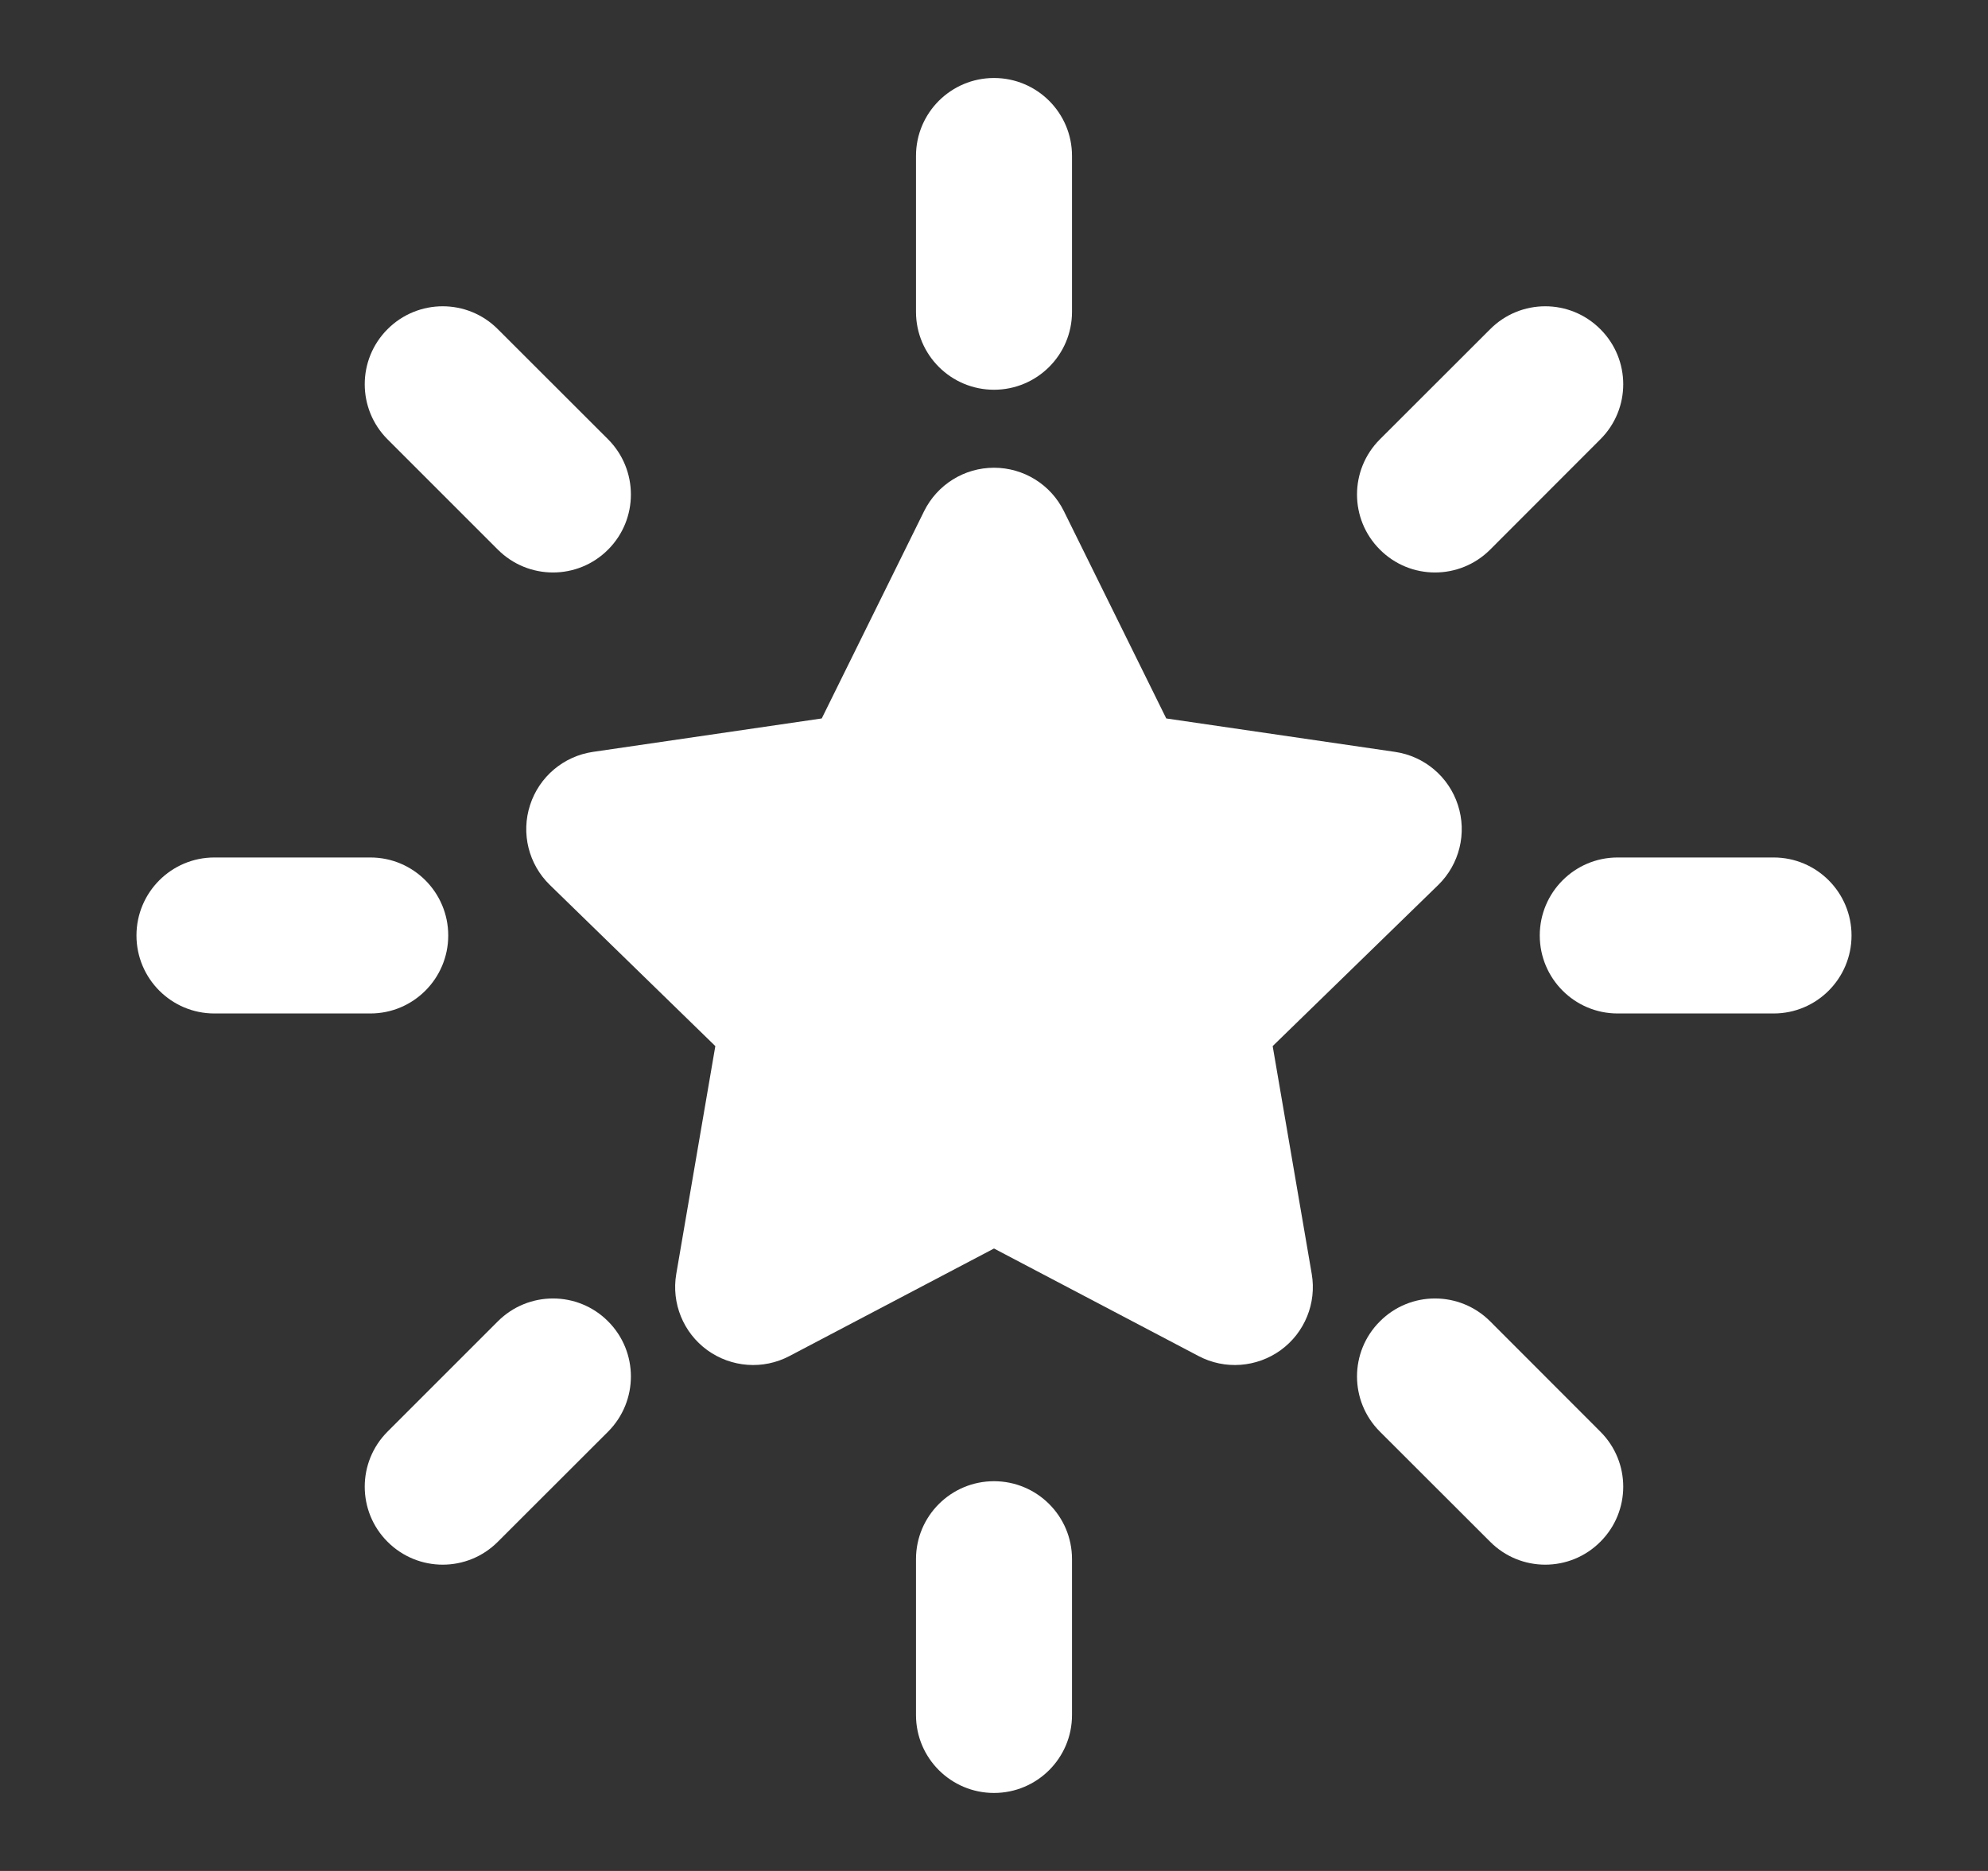
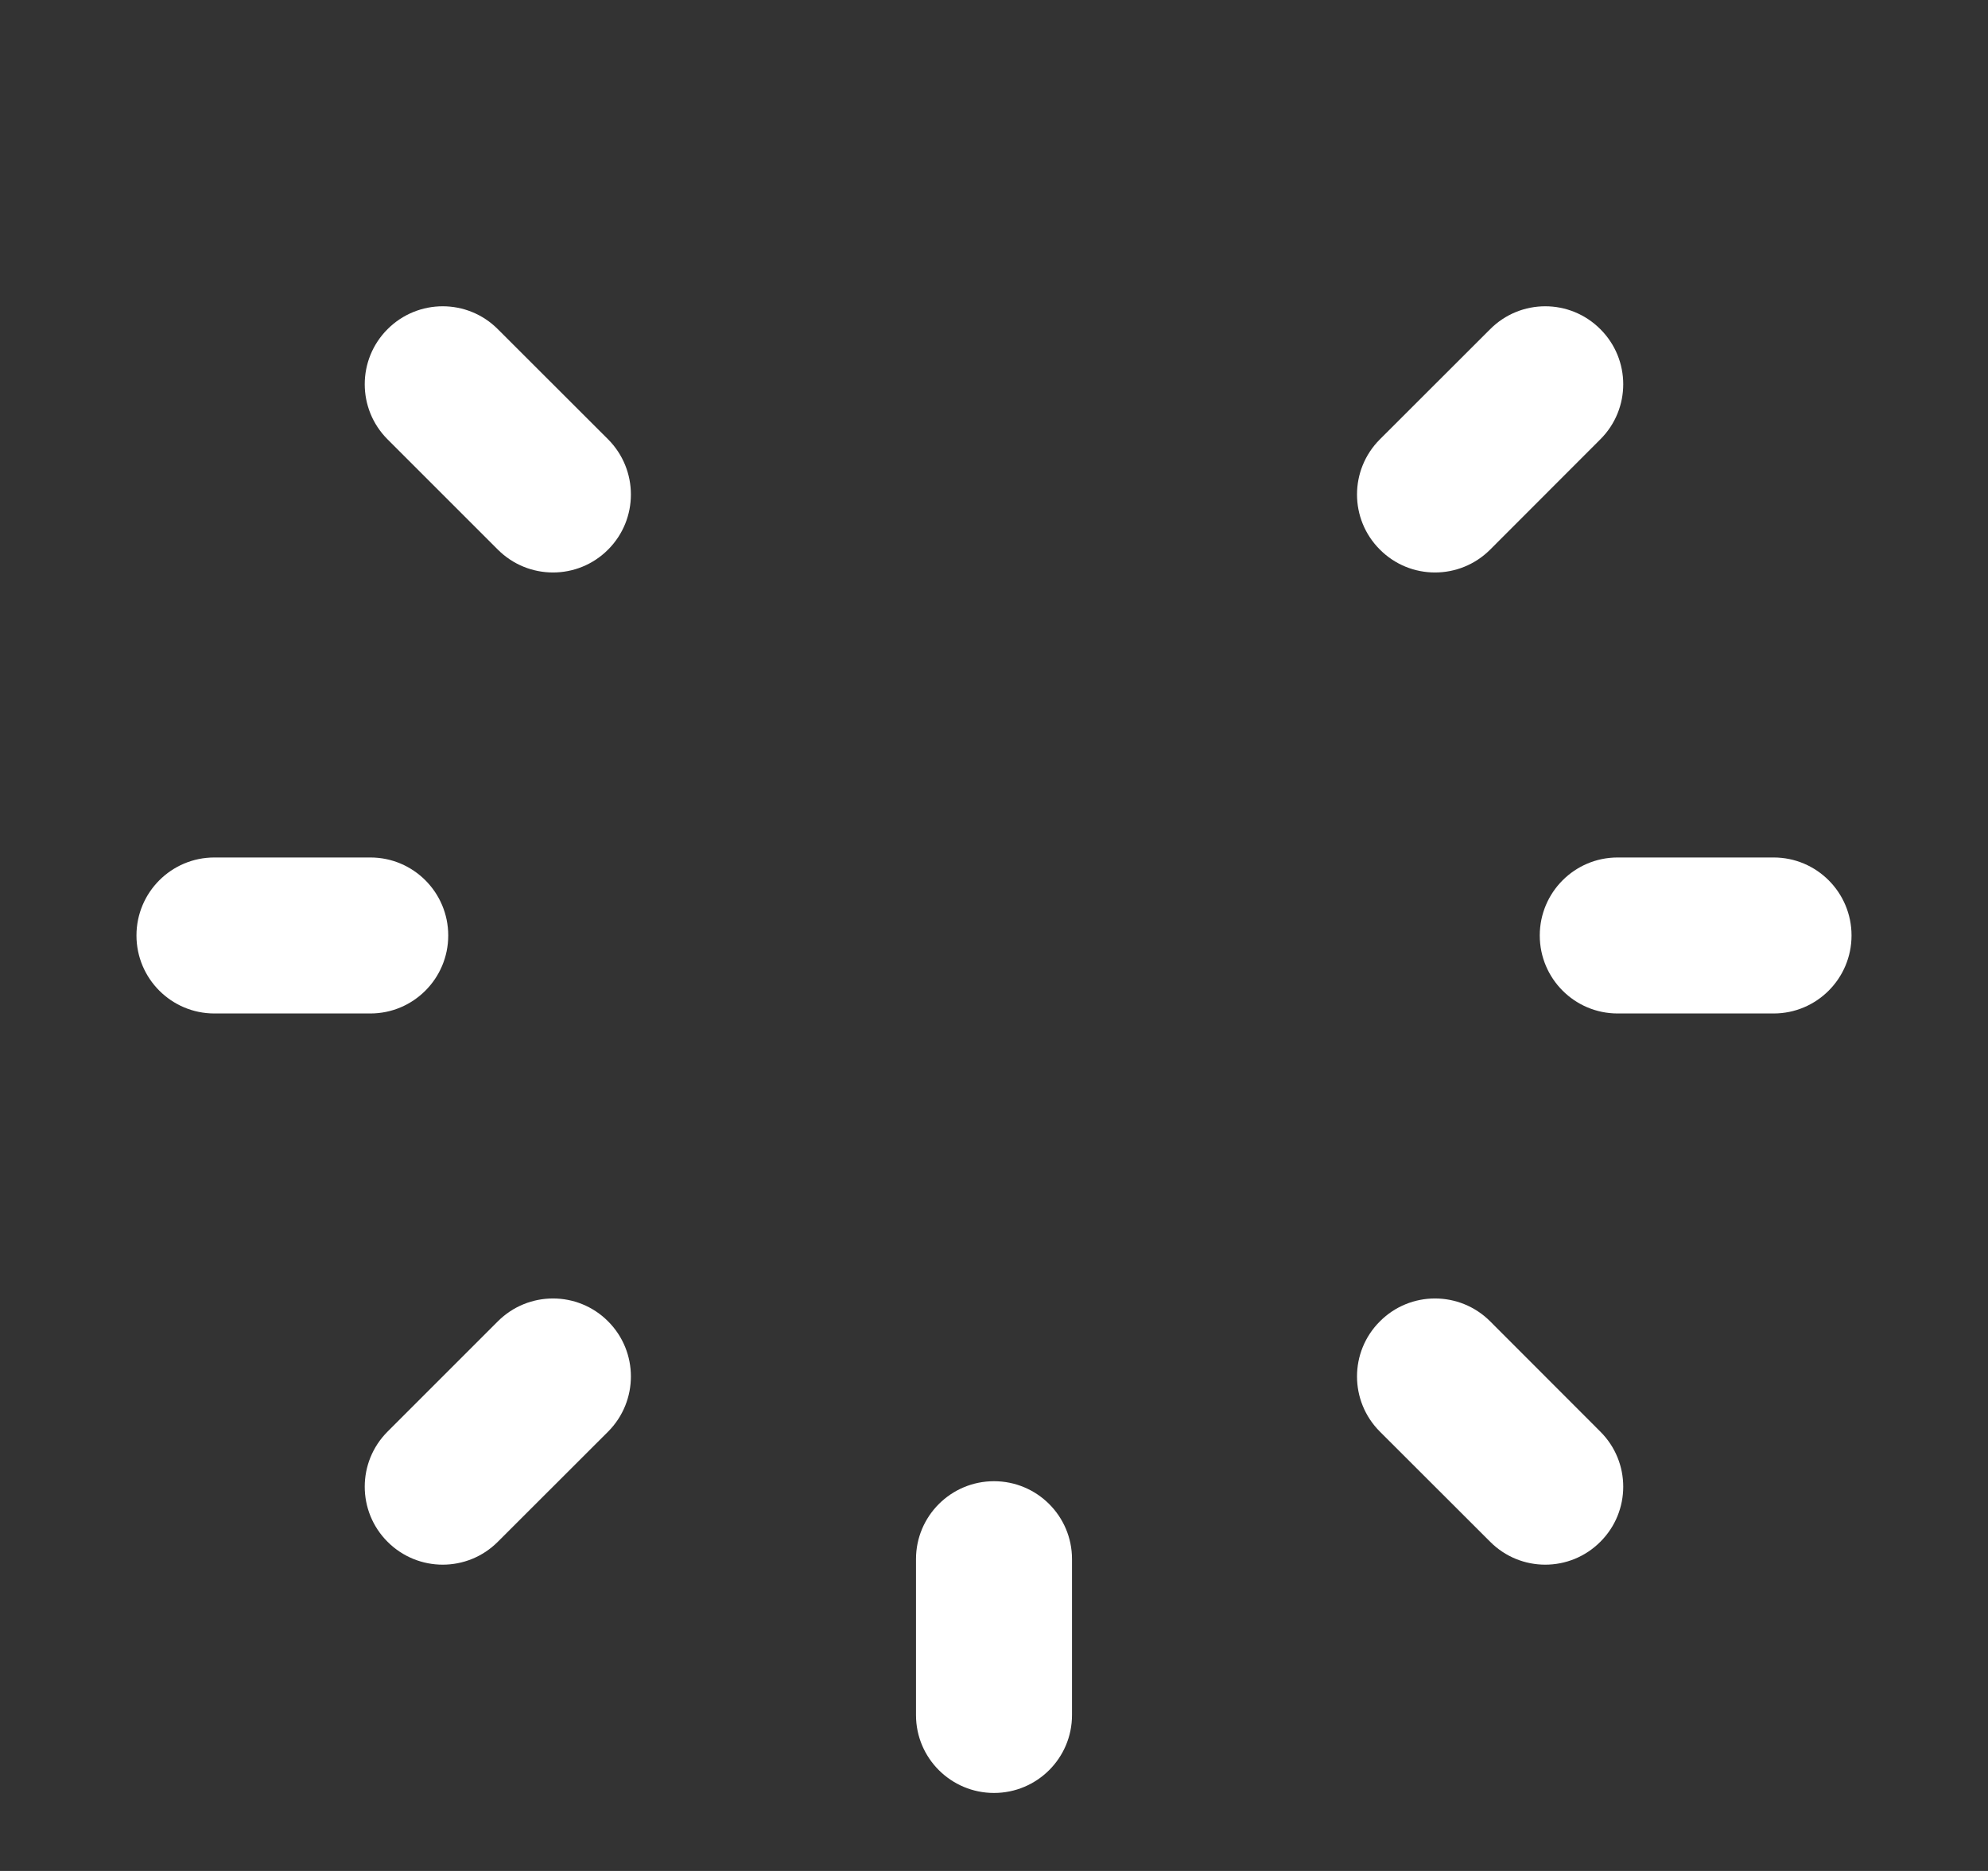
<svg xmlns="http://www.w3.org/2000/svg" width="17" height="16" viewBox="0 0 17 16" fill="none">
  <rect x="0" y="0" width="17" height="16" fill="#333333" stroke="none" />
-   <path d="M8.5 0.667C8.868 0.667 9.167 0.965 9.167 1.333V2.667C9.167 3.035 8.868 3.333 8.5 3.333C8.132 3.333 7.833 3.035 7.833 2.667V1.333C7.833 0.965 8.132 0.667 8.5 0.667Z" fill="white" />
  <path d="M4.257 2.815C3.997 2.554 3.575 2.554 3.314 2.815C3.054 3.075 3.054 3.497 3.314 3.757L4.257 4.7C4.518 4.961 4.94 4.961 5.2 4.7C5.46 4.44 5.46 4.018 5.2 3.757L4.257 2.815Z" fill="white" />
  <path d="M1.167 8C1.167 7.632 1.465 7.333 1.833 7.333H3.167C3.535 7.333 3.833 7.632 3.833 8C3.833 8.368 3.535 8.667 3.167 8.667H1.833C1.465 8.667 1.167 8.368 1.167 8Z" fill="white" />
  <path d="M13.833 7.333C13.465 7.333 13.167 7.632 13.167 8C13.167 8.368 13.465 8.667 13.833 8.667H15.167C15.535 8.667 15.833 8.368 15.833 8C15.833 7.632 15.535 7.333 15.167 7.333H13.833Z" fill="white" />
  <path d="M12.743 11.3C12.482 11.039 12.06 11.039 11.8 11.3C11.539 11.56 11.539 11.982 11.8 12.243L12.743 13.185C13.003 13.446 13.425 13.446 13.685 13.185C13.946 12.925 13.946 12.503 13.685 12.243L12.743 11.3Z" fill="white" />
  <path d="M13.685 3.757C13.946 3.497 13.946 3.075 13.685 2.815C13.425 2.554 13.003 2.554 12.743 2.815L11.8 3.757C11.539 4.018 11.539 4.44 11.8 4.7C12.06 4.961 12.482 4.961 12.743 4.7L13.685 3.757Z" fill="white" />
  <path d="M8.5 12.667C8.868 12.667 9.167 12.965 9.167 13.333V14.667C9.167 15.035 8.868 15.333 8.5 15.333C8.132 15.333 7.833 15.035 7.833 14.667V13.333C7.833 12.965 8.132 12.667 8.5 12.667Z" fill="white" />
  <path d="M5.2 12.243C5.46 11.982 5.46 11.56 5.2 11.3C4.94 11.039 4.518 11.039 4.257 11.3L3.314 12.243C3.054 12.503 3.054 12.925 3.314 13.185C3.575 13.446 3.997 13.446 4.257 13.185L5.2 12.243Z" fill="white" />
-   <path d="M9.098 4.372C8.986 4.144 8.754 4 8.5 4C8.246 4 8.015 4.144 7.902 4.372L7.027 6.144L5.07 6.43C4.819 6.467 4.611 6.643 4.533 6.884C4.454 7.126 4.52 7.391 4.702 7.568L6.117 8.946L5.783 10.894C5.74 11.144 5.843 11.397 6.048 11.546C6.254 11.695 6.526 11.715 6.75 11.597L8.5 10.677L10.25 11.597C10.474 11.715 10.746 11.695 10.952 11.546C11.157 11.397 11.26 11.144 11.217 10.894L10.883 8.946L12.299 7.568C12.48 7.391 12.546 7.126 12.467 6.884C12.389 6.643 12.181 6.467 11.93 6.43L9.973 6.144L9.098 4.372Z" fill="white" />
</svg>